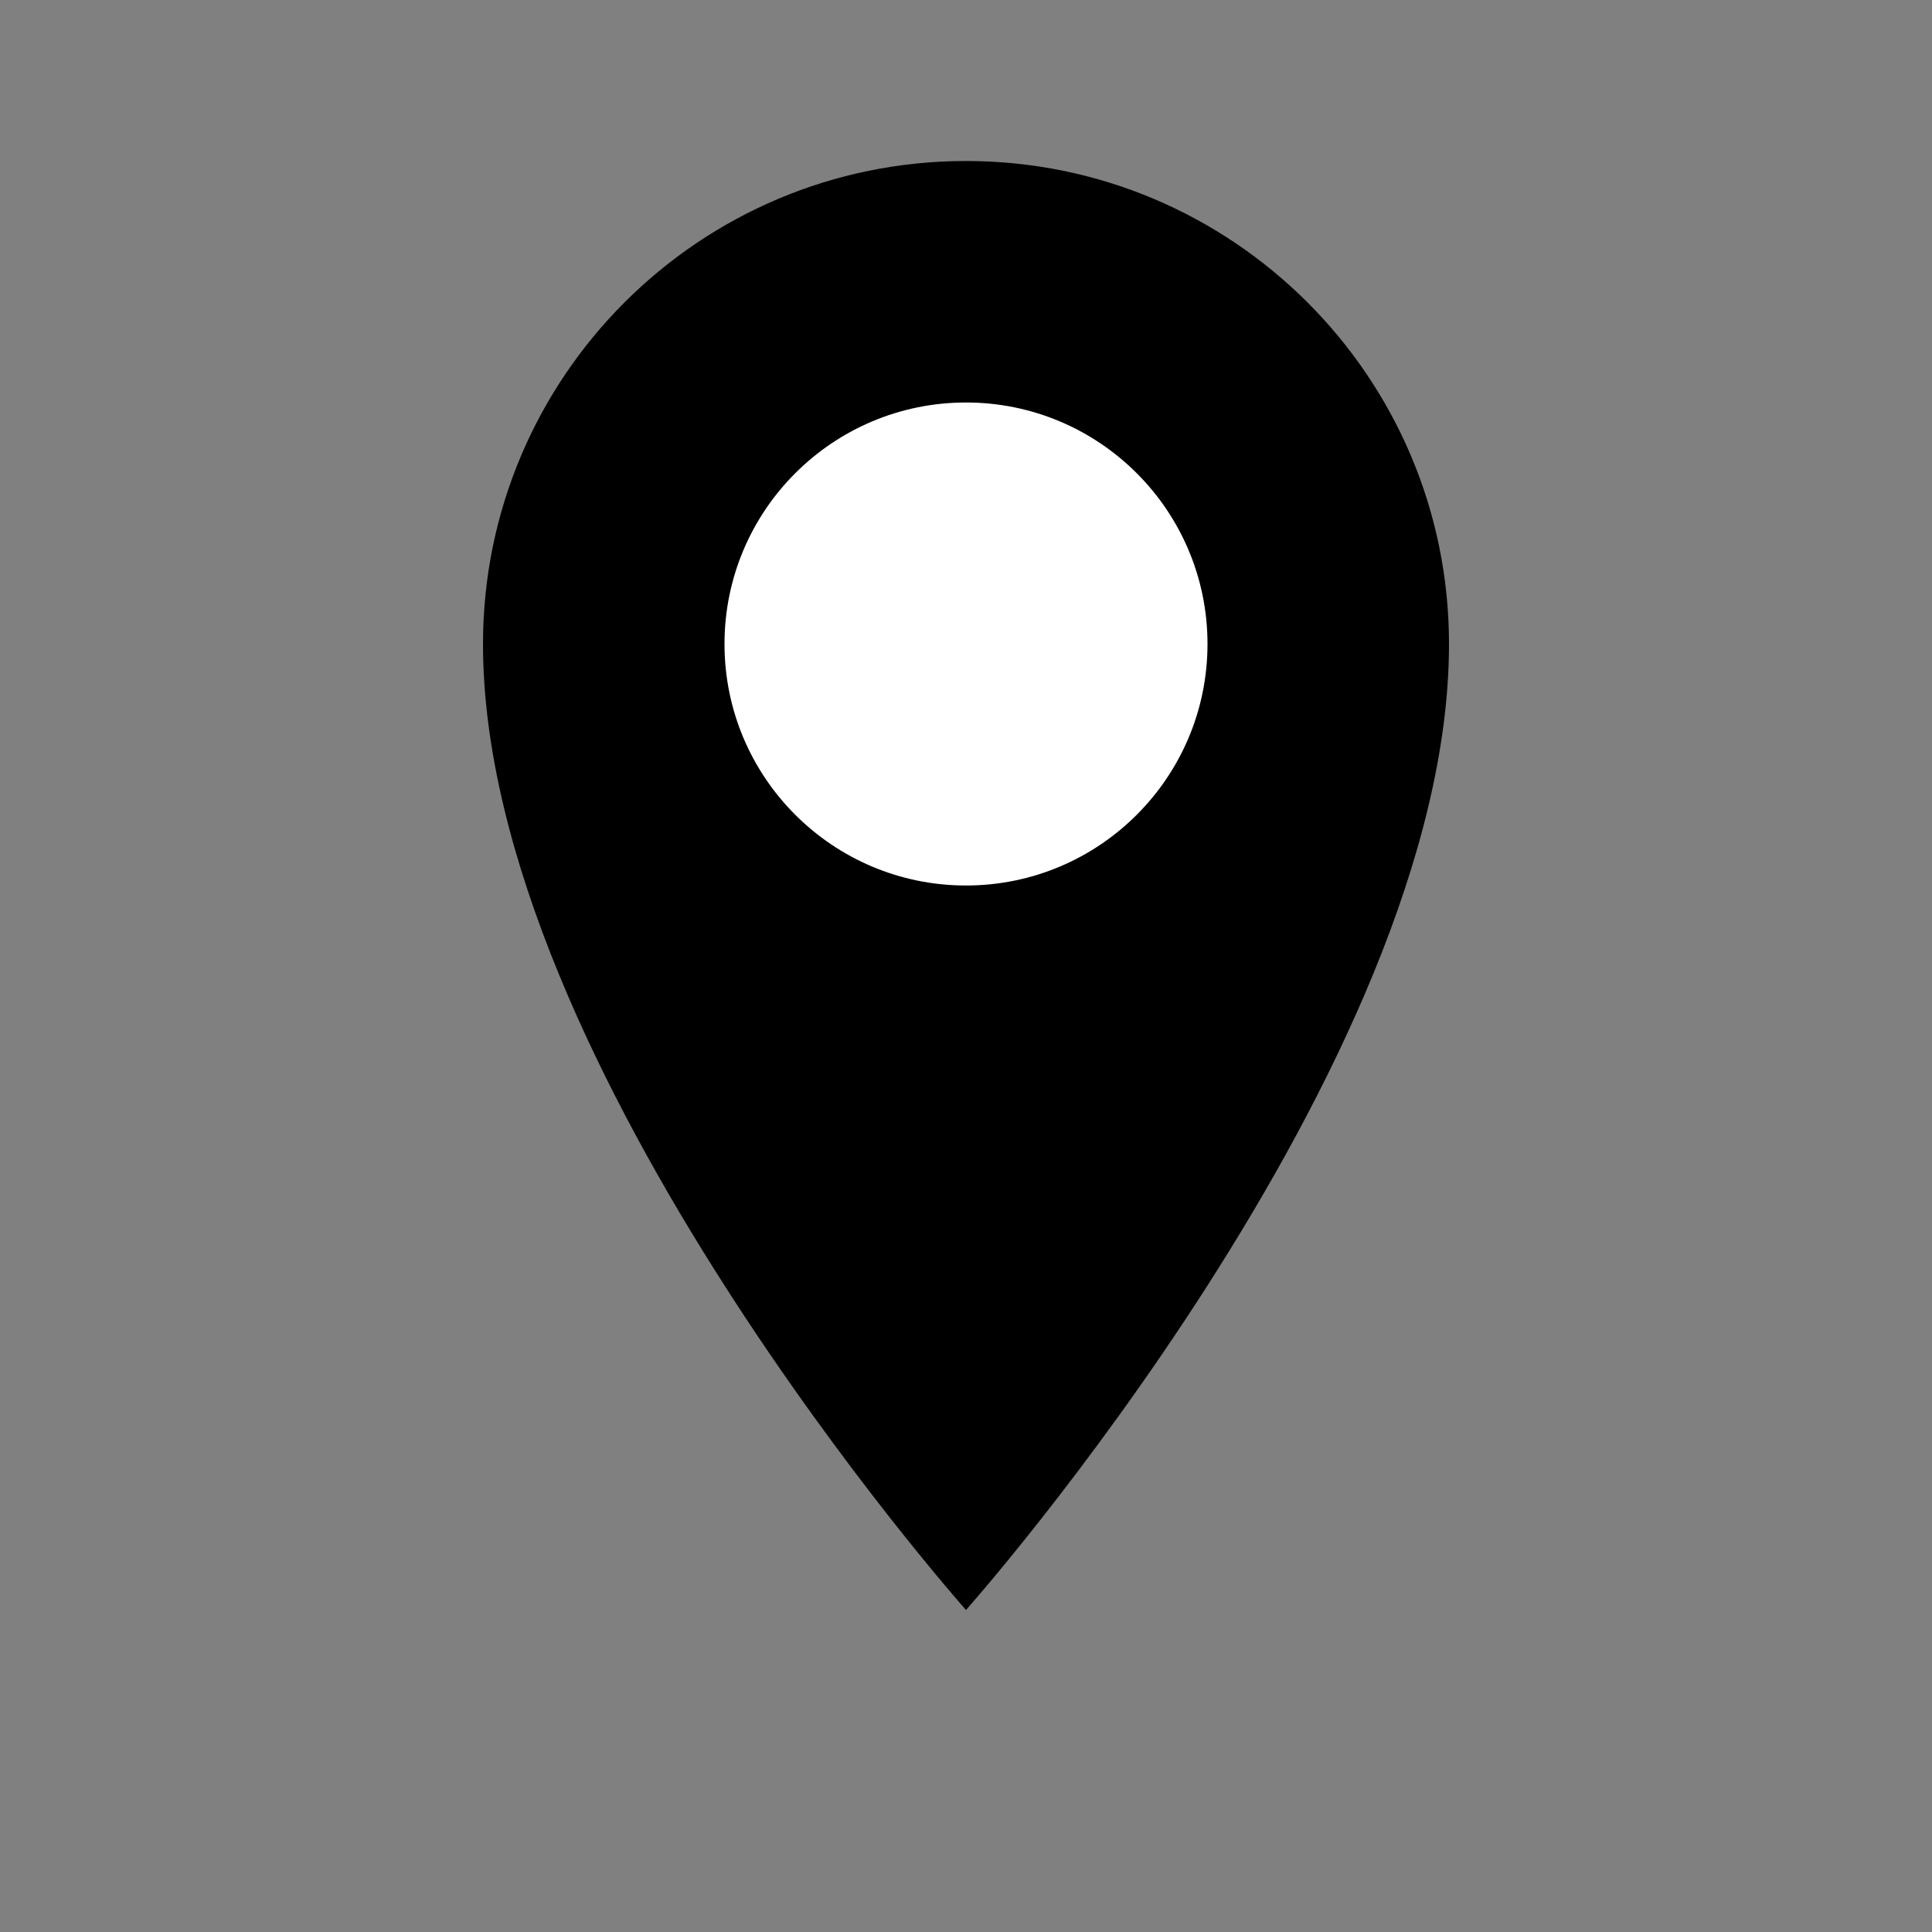
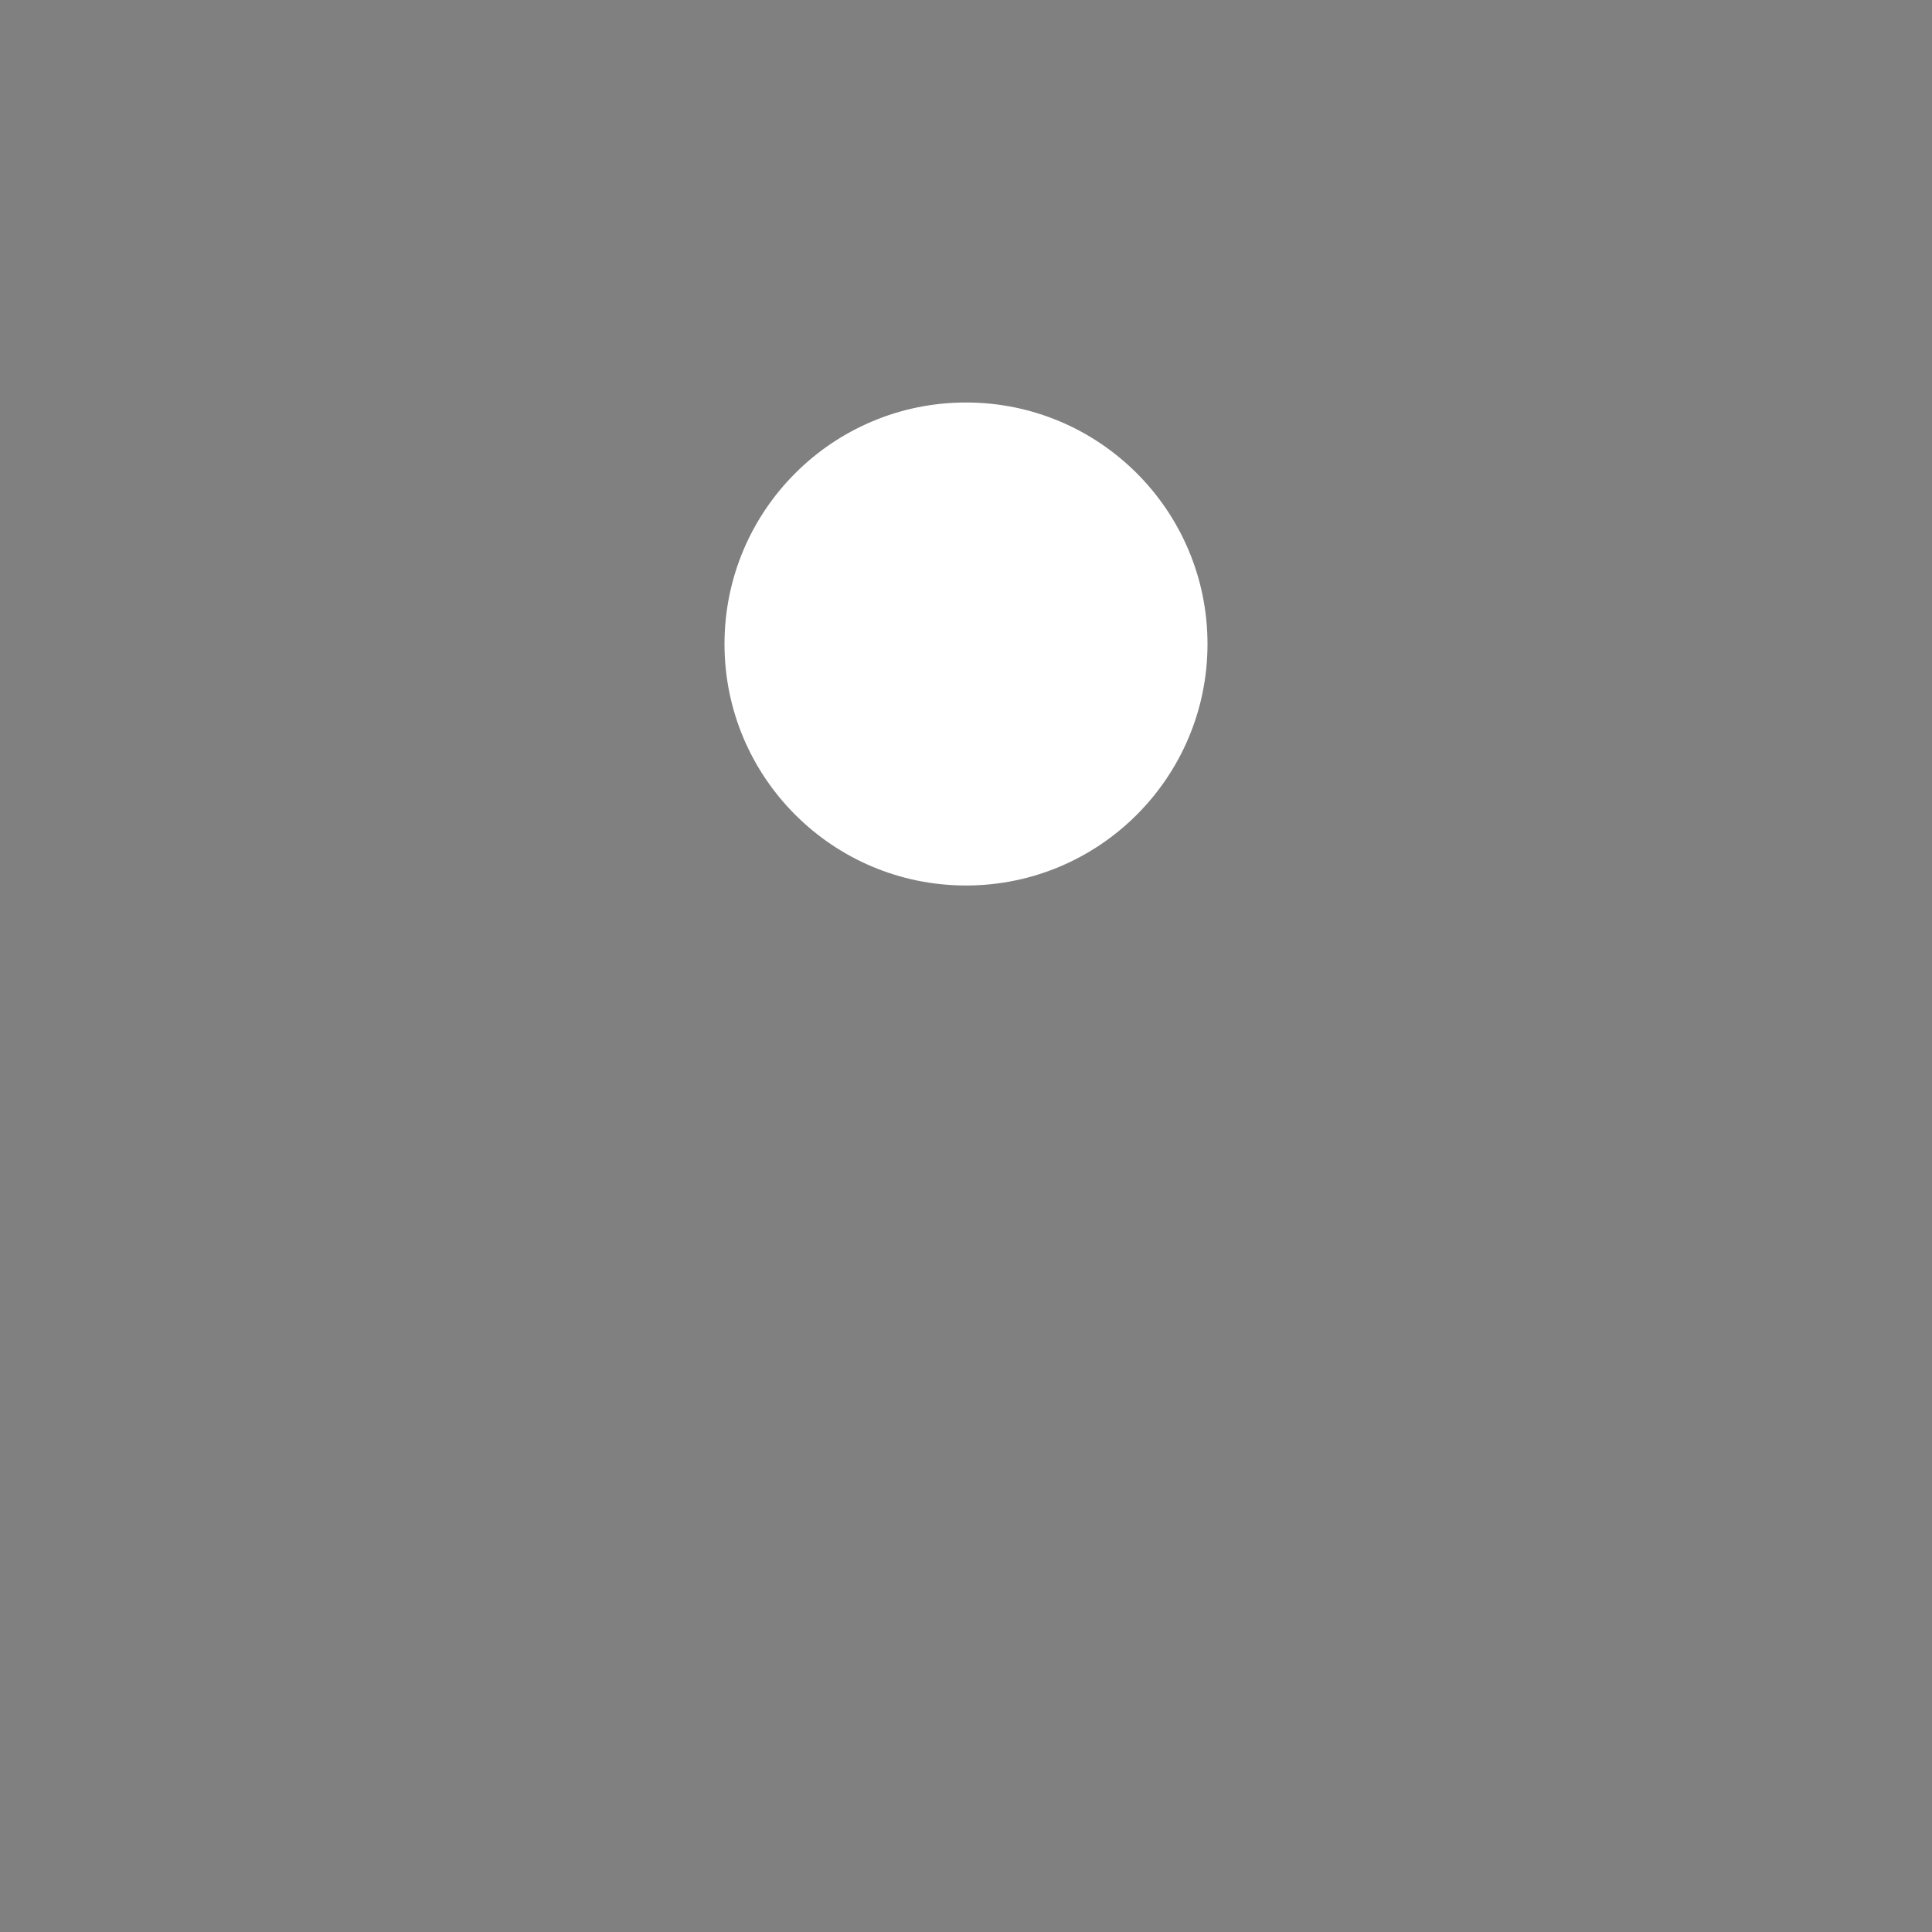
<svg xmlns="http://www.w3.org/2000/svg" width="24" height="24" viewBox="0 0 24 24">
  <rect x="0" y="0" width="24" height="24" fill="#808080" stroke="none" />
-   <path d="M12 2C8.686 2 6 4.686 6 8c0 5.25 6 12 6 12s6-6.75 6-12c0-3.314-2.686-6-6-6z" fill="currentColor" />
  <circle cx="12" cy="8" r="3" fill="white" />
</svg>